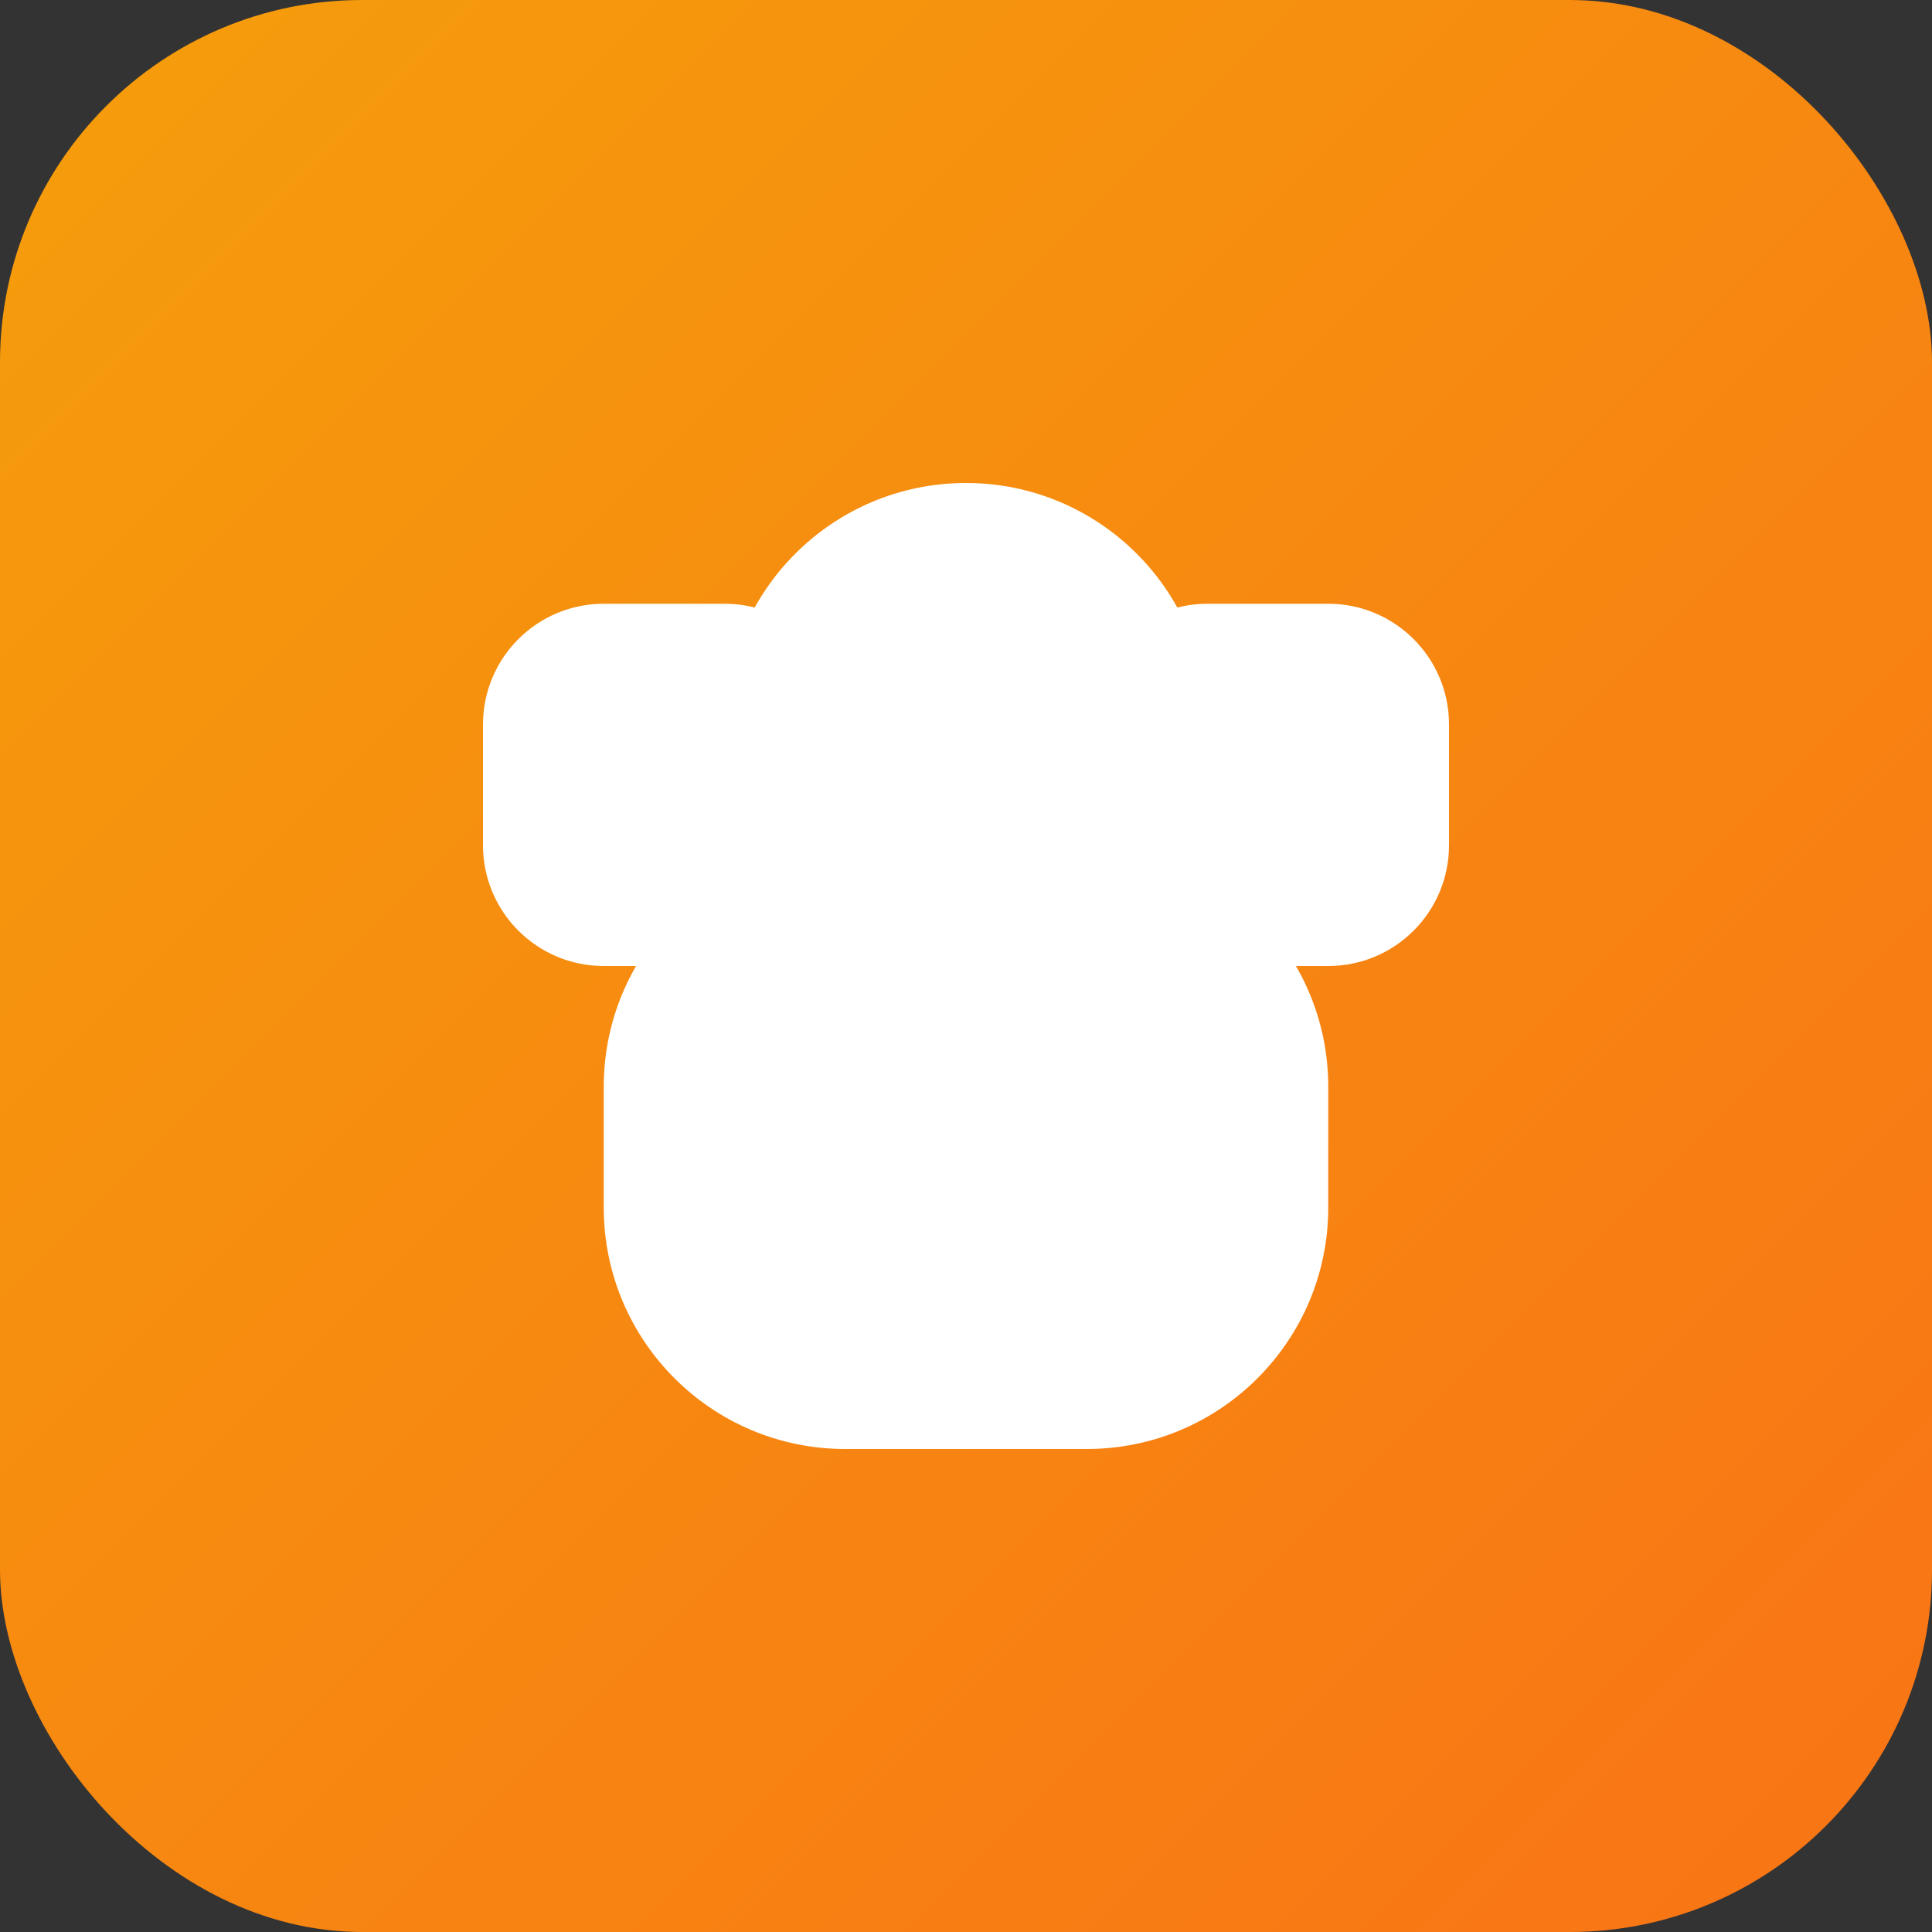
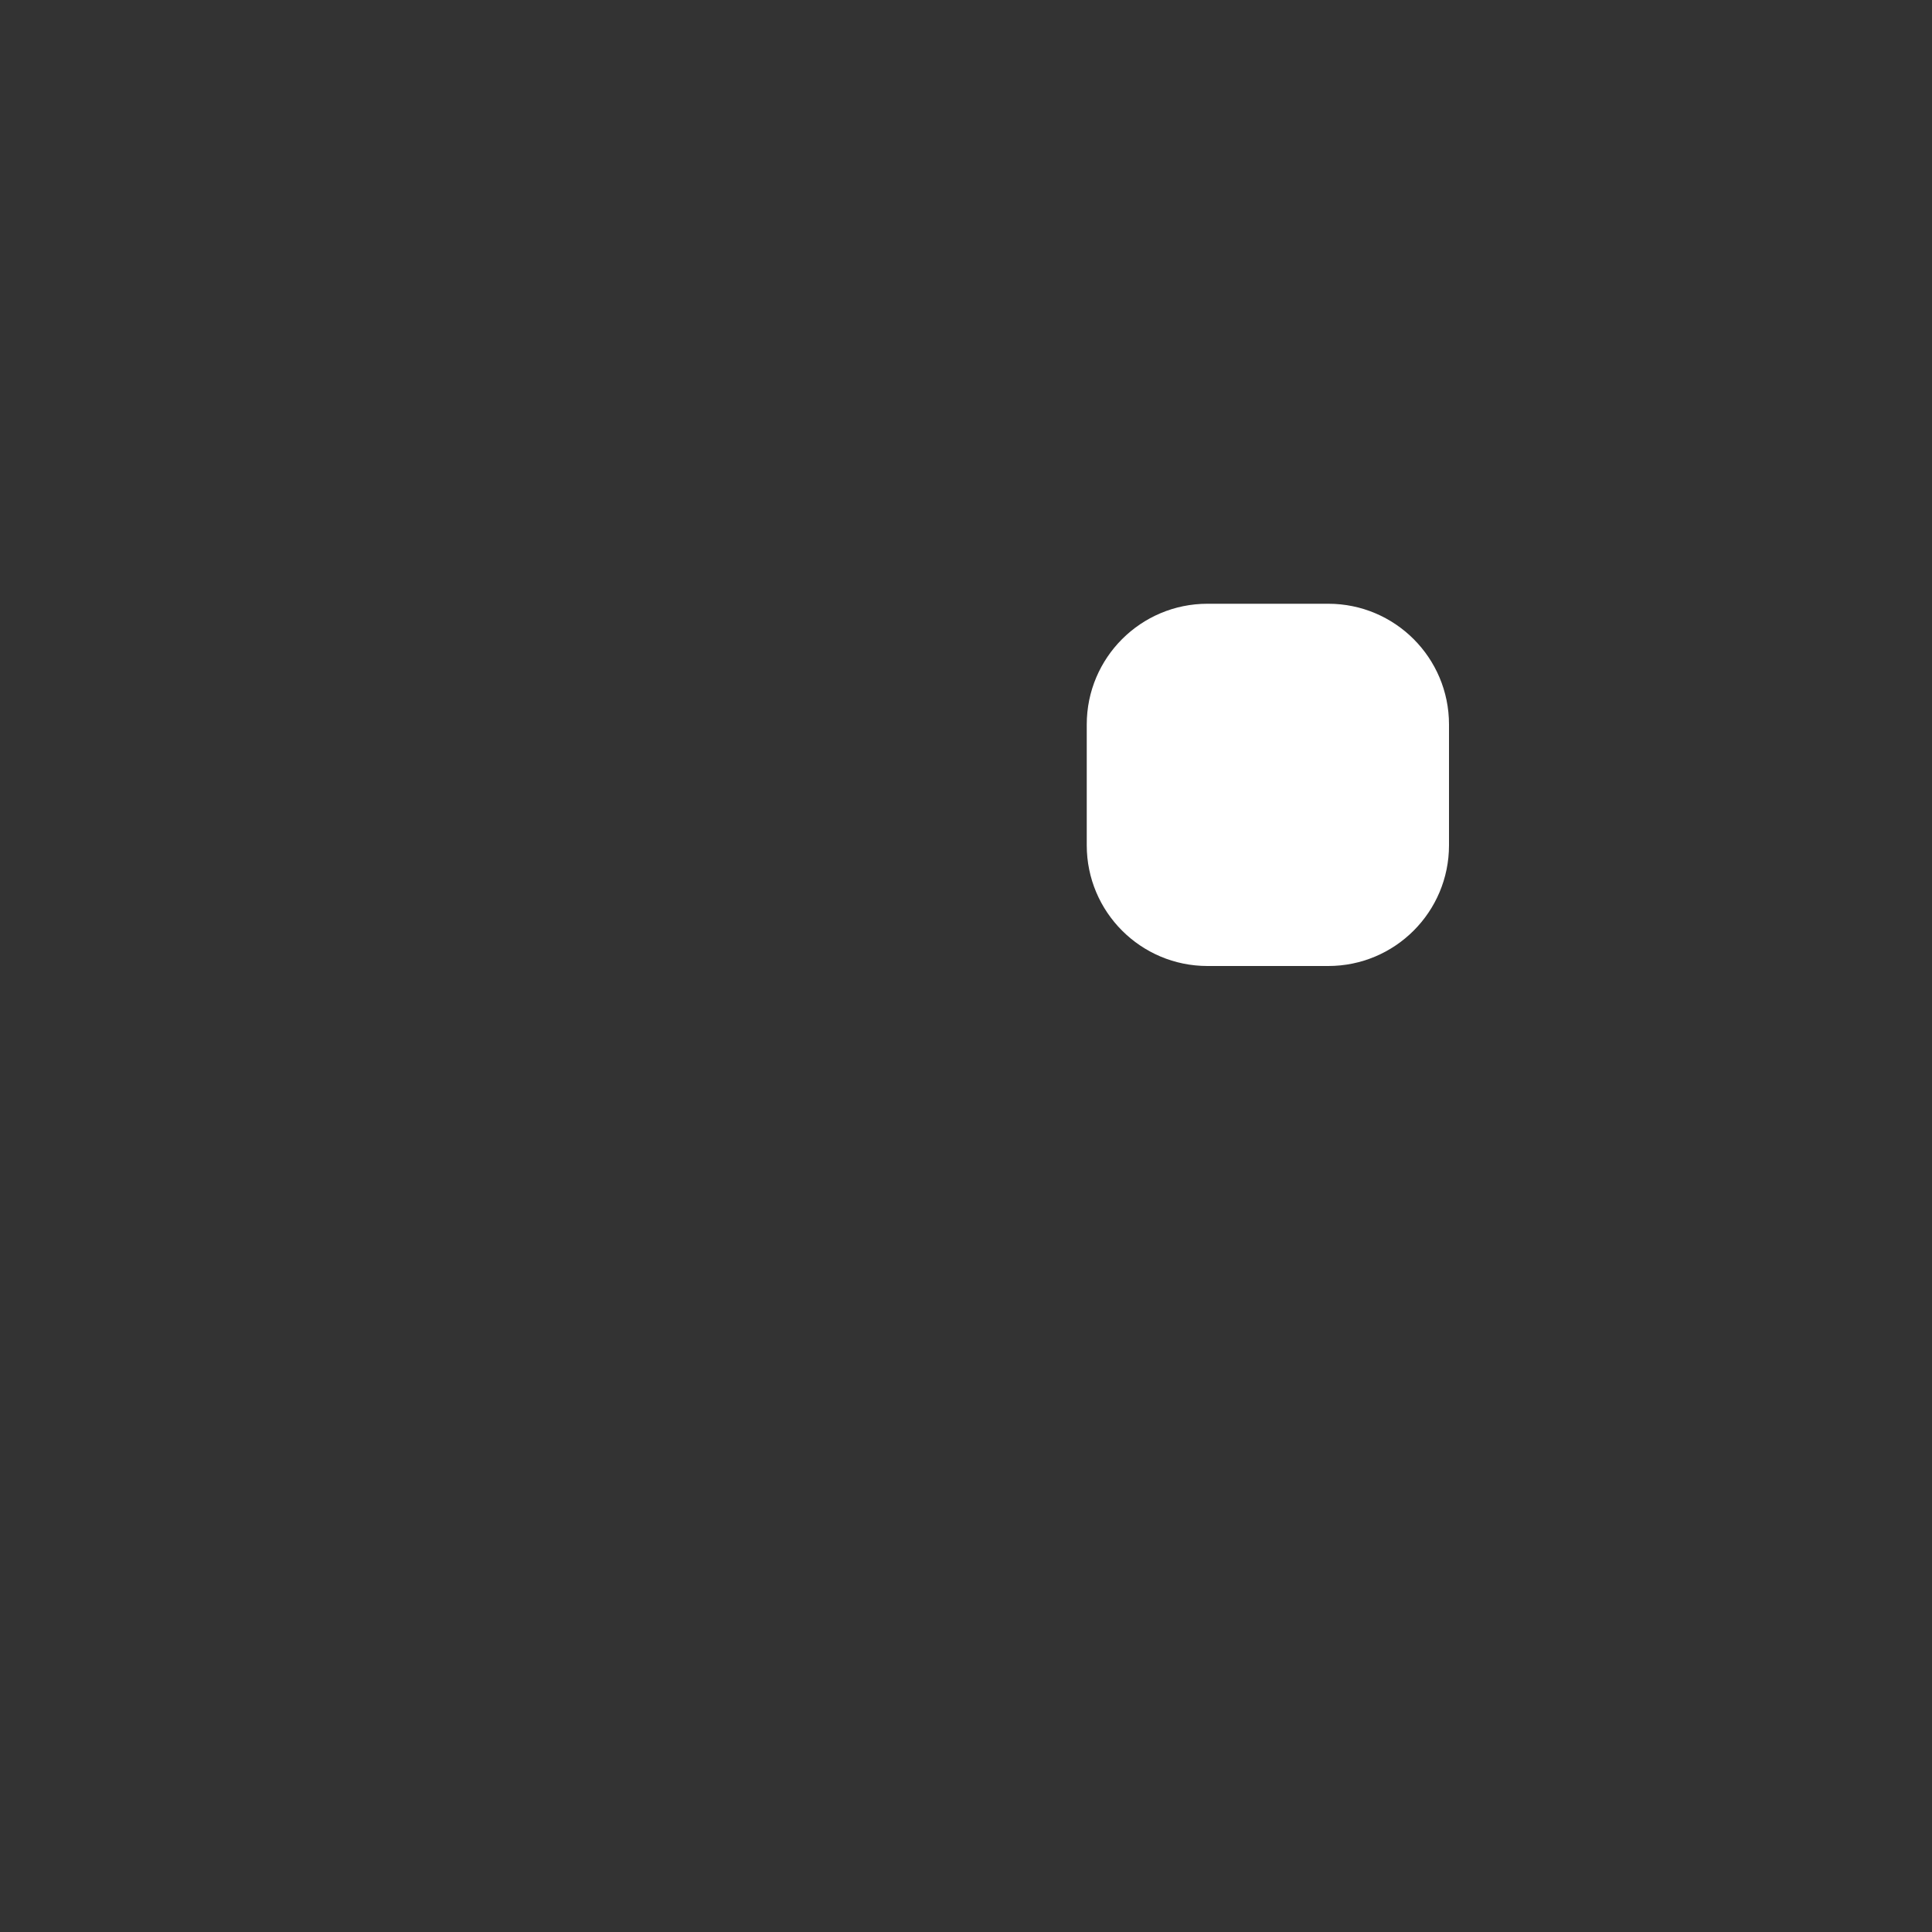
<svg xmlns="http://www.w3.org/2000/svg" width="32" height="32" viewBox="0 0 32 32" fill="none">
  <rect x="0" y="0" width="32" height="32" fill="#333333" stroke="none" />
-   <rect width="32" height="32" rx="6" fill="url(#gradient)" />
-   <path d="M16 8C18.209 8 20 9.791 20 12C20 14.209 18.209 16 16 16C13.791 16 12 14.209 12 12C12 9.791 13.791 8 16 8Z" fill="white" />
-   <path d="M10 18C10 15.791 11.791 14 14 14H18C20.209 14 22 15.791 22 18V20C22 22.209 20.209 24 18 24H14C11.791 24 10 22.209 10 20V18Z" fill="white" />
-   <path d="M8 12C8 10.895 8.895 10 10 10H12C13.105 10 14 10.895 14 12V14C14 15.105 13.105 16 12 16H10C8.895 16 8 15.105 8 14V12Z" fill="white" />
  <path d="M18 12C18 10.895 18.895 10 20 10H22C23.105 10 24 10.895 24 12V14C24 15.105 23.105 16 22 16H20C18.895 16 18 15.105 18 14V12Z" fill="white" />
  <defs>
    <linearGradient id="gradient" x1="0%" y1="0%" x2="100%" y2="100%">
      <stop offset="0%" style="stop-color:#F59E0B" />
      <stop offset="100%" style="stop-color:#F97316" />
    </linearGradient>
  </defs>
</svg>